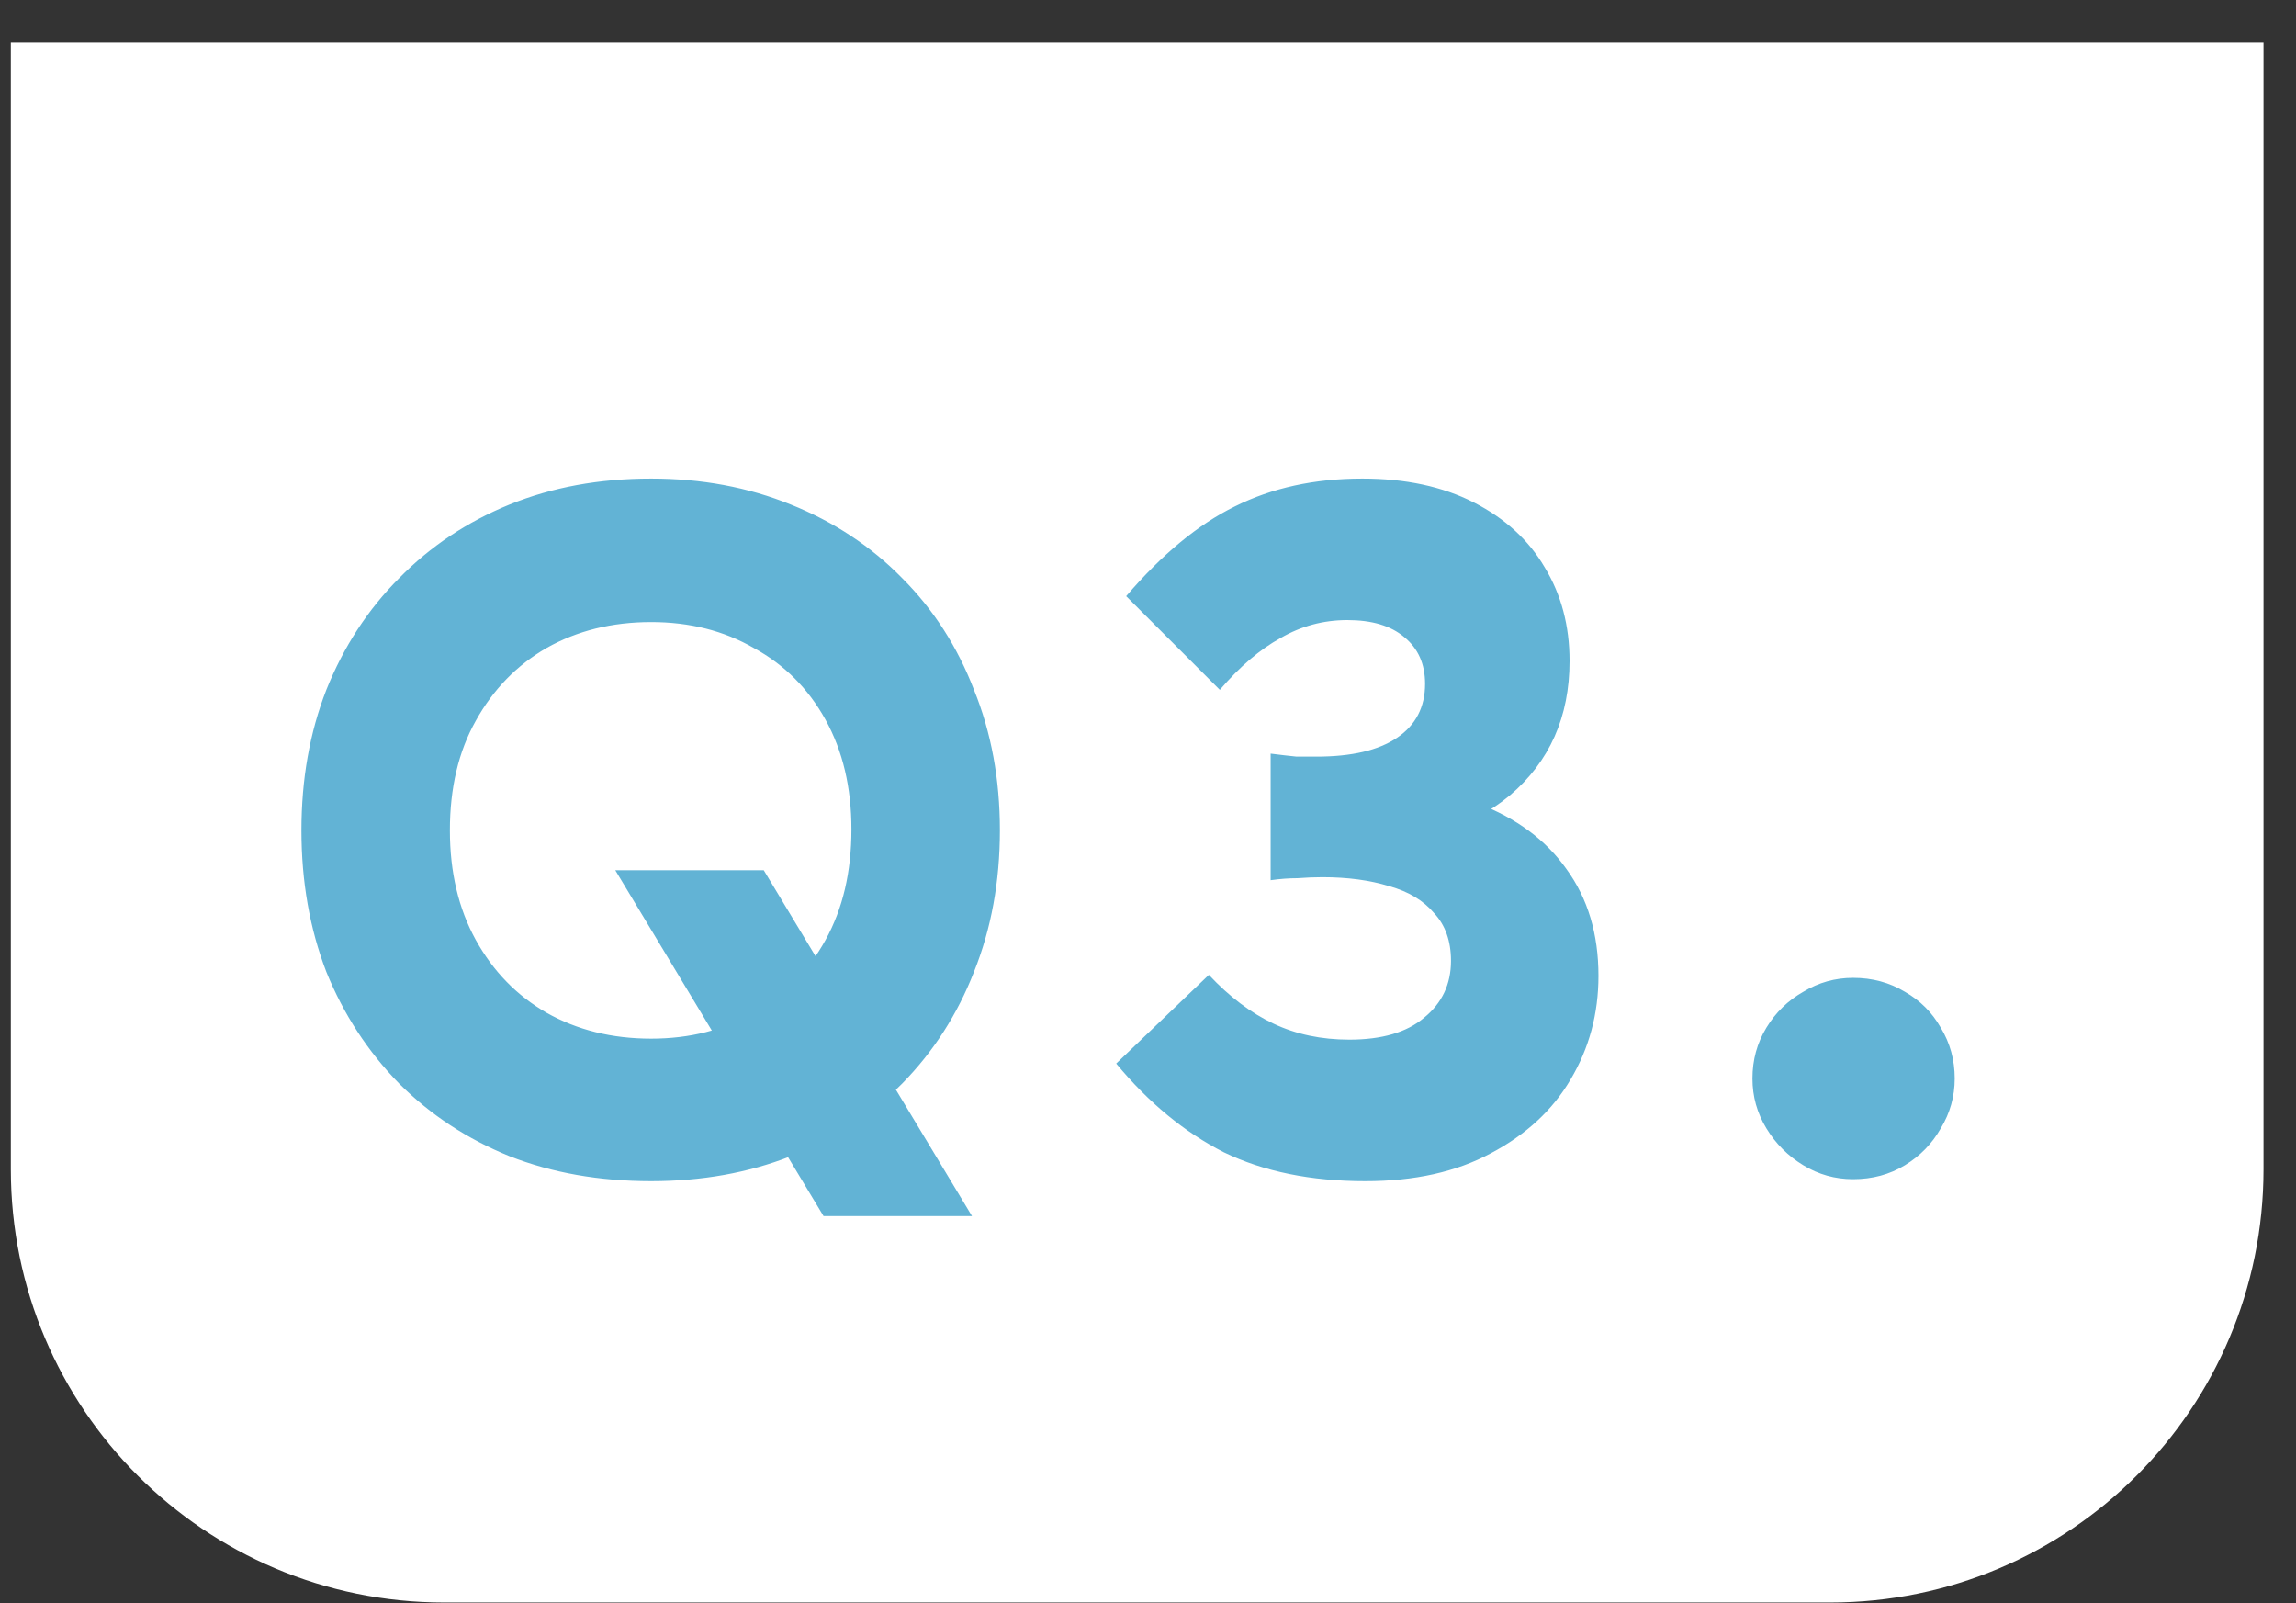
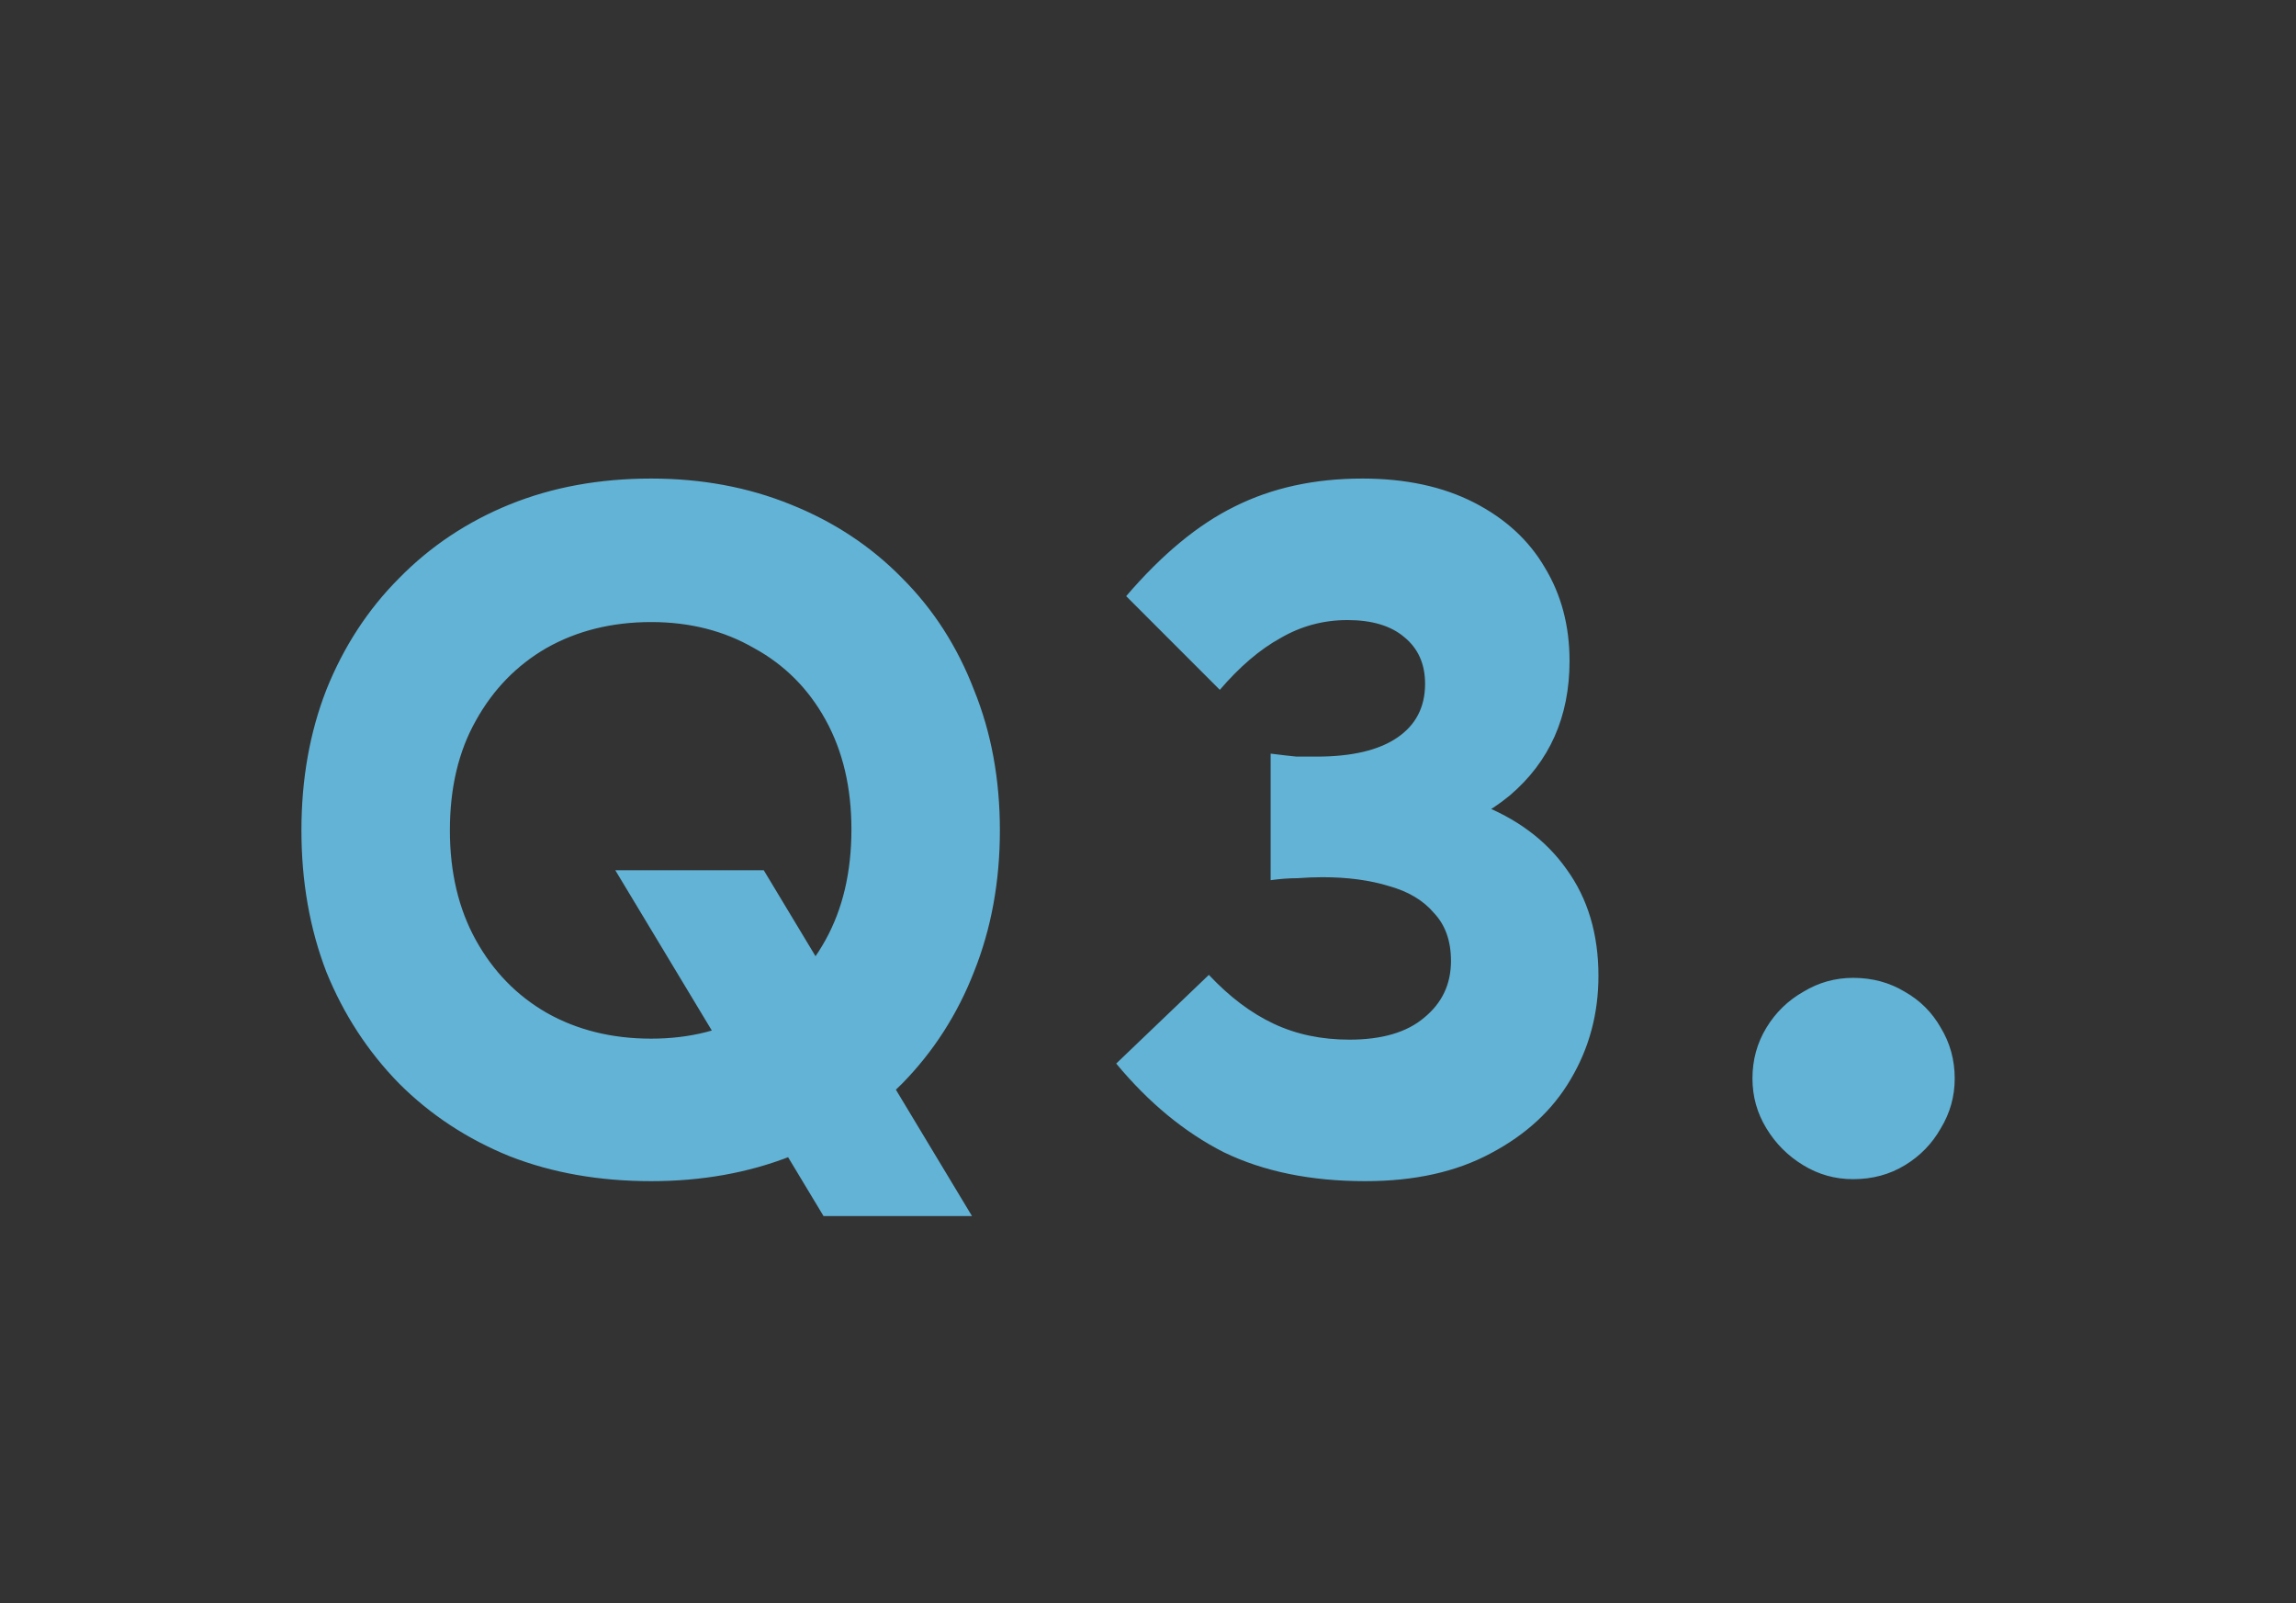
<svg xmlns="http://www.w3.org/2000/svg" width="53" height="37" viewBox="0 0 53 37" fill="none">
  <rect x="0" y="0" width="53" height="37" fill="#333333" stroke="none" />
-   <path d="M0.25 0.983H52.25V26.983C52.25 32.506 47.773 36.983 42.25 36.983H10.25C4.727 36.983 0.25 32.506 0.25 26.983V0.983Z" fill="white" />
  <path d="M19.01 28.064L14.203 20.083H17.63L22.437 28.064H19.01ZM6.958 19.163C6.958 17.983 7.15 16.902 7.533 15.92C7.932 14.924 8.492 14.065 9.212 13.344C9.933 12.608 10.784 12.041 11.765 11.642C12.747 11.244 13.835 11.044 15.031 11.044C16.197 11.044 17.27 11.244 18.251 11.642C19.248 12.041 20.107 12.608 20.827 13.344C21.548 14.065 22.1 14.924 22.483 15.92C22.882 16.902 23.081 17.983 23.081 19.163C23.081 20.344 22.882 21.433 22.483 22.429C22.1 23.411 21.548 24.269 20.827 25.005C20.107 25.726 19.248 26.286 18.251 26.684C17.27 27.068 16.197 27.259 15.031 27.259C13.835 27.259 12.747 27.068 11.765 26.684C10.784 26.286 9.933 25.726 9.212 25.005C8.492 24.269 7.932 23.411 7.533 22.429C7.15 21.433 6.958 20.344 6.958 19.163ZM10.385 19.163C10.385 20.129 10.585 20.973 10.983 21.693C11.382 22.414 11.926 22.974 12.616 23.372C13.322 23.771 14.127 23.97 15.031 23.97C15.921 23.97 16.71 23.771 17.4 23.372C18.106 22.974 18.658 22.414 19.056 21.693C19.455 20.973 19.654 20.122 19.654 19.14C19.654 18.174 19.455 17.331 19.056 16.61C18.658 15.89 18.106 15.338 17.4 14.954C16.71 14.556 15.921 14.356 15.031 14.356C14.127 14.356 13.322 14.556 12.616 14.954C11.926 15.353 11.382 15.913 10.983 16.633C10.585 17.339 10.385 18.182 10.385 19.163ZM31.516 27.259C30.258 27.259 29.17 27.037 28.25 26.592C27.345 26.132 26.517 25.45 25.766 24.545L27.905 22.498C28.38 23.004 28.878 23.38 29.4 23.625C29.921 23.871 30.504 23.993 31.148 23.993C31.899 23.993 32.474 23.825 32.873 23.487C33.287 23.15 33.494 22.713 33.494 22.176C33.494 21.716 33.363 21.348 33.103 21.072C32.857 20.781 32.512 20.574 32.068 20.451C31.623 20.313 31.109 20.244 30.527 20.244C30.343 20.244 30.151 20.252 29.952 20.267C29.752 20.267 29.545 20.283 29.331 20.313V17.392C29.576 17.423 29.775 17.446 29.929 17.461C30.082 17.461 30.235 17.461 30.389 17.461C31.201 17.461 31.822 17.316 32.252 17.024C32.681 16.733 32.896 16.319 32.896 15.782C32.896 15.322 32.735 14.962 32.413 14.701C32.106 14.441 31.669 14.31 31.102 14.31C30.55 14.31 30.036 14.448 29.561 14.724C29.085 14.985 28.618 15.384 28.158 15.92L25.996 13.758C26.824 12.792 27.659 12.102 28.503 11.688C29.361 11.259 30.343 11.044 31.447 11.044C32.443 11.044 33.302 11.228 34.023 11.596C34.743 11.964 35.288 12.463 35.656 13.091C36.039 13.72 36.231 14.441 36.231 15.253C36.231 16.541 35.771 17.576 34.851 18.358C33.931 19.125 32.643 19.508 30.987 19.508L31.01 18.013C32.19 18.013 33.225 18.19 34.115 18.542C35.004 18.88 35.686 19.386 36.162 20.06C36.652 20.735 36.898 21.555 36.898 22.521C36.898 23.395 36.683 24.193 36.254 24.913C35.84 25.619 35.226 26.186 34.414 26.615C33.616 27.045 32.65 27.259 31.516 27.259ZM42.776 27.213C42.362 27.213 41.978 27.106 41.626 26.891C41.273 26.677 40.989 26.393 40.775 26.04C40.56 25.688 40.453 25.304 40.453 24.89C40.453 24.461 40.56 24.07 40.775 23.717C40.989 23.365 41.273 23.089 41.626 22.889C41.978 22.675 42.362 22.567 42.776 22.567C43.221 22.567 43.619 22.675 43.972 22.889C44.325 23.089 44.6 23.365 44.8 23.717C45.014 24.07 45.122 24.461 45.122 24.89C45.122 25.304 45.014 25.688 44.8 26.04C44.6 26.393 44.325 26.677 43.972 26.891C43.619 27.106 43.221 27.213 42.776 27.213Z" fill="#62B3D5" />
</svg>